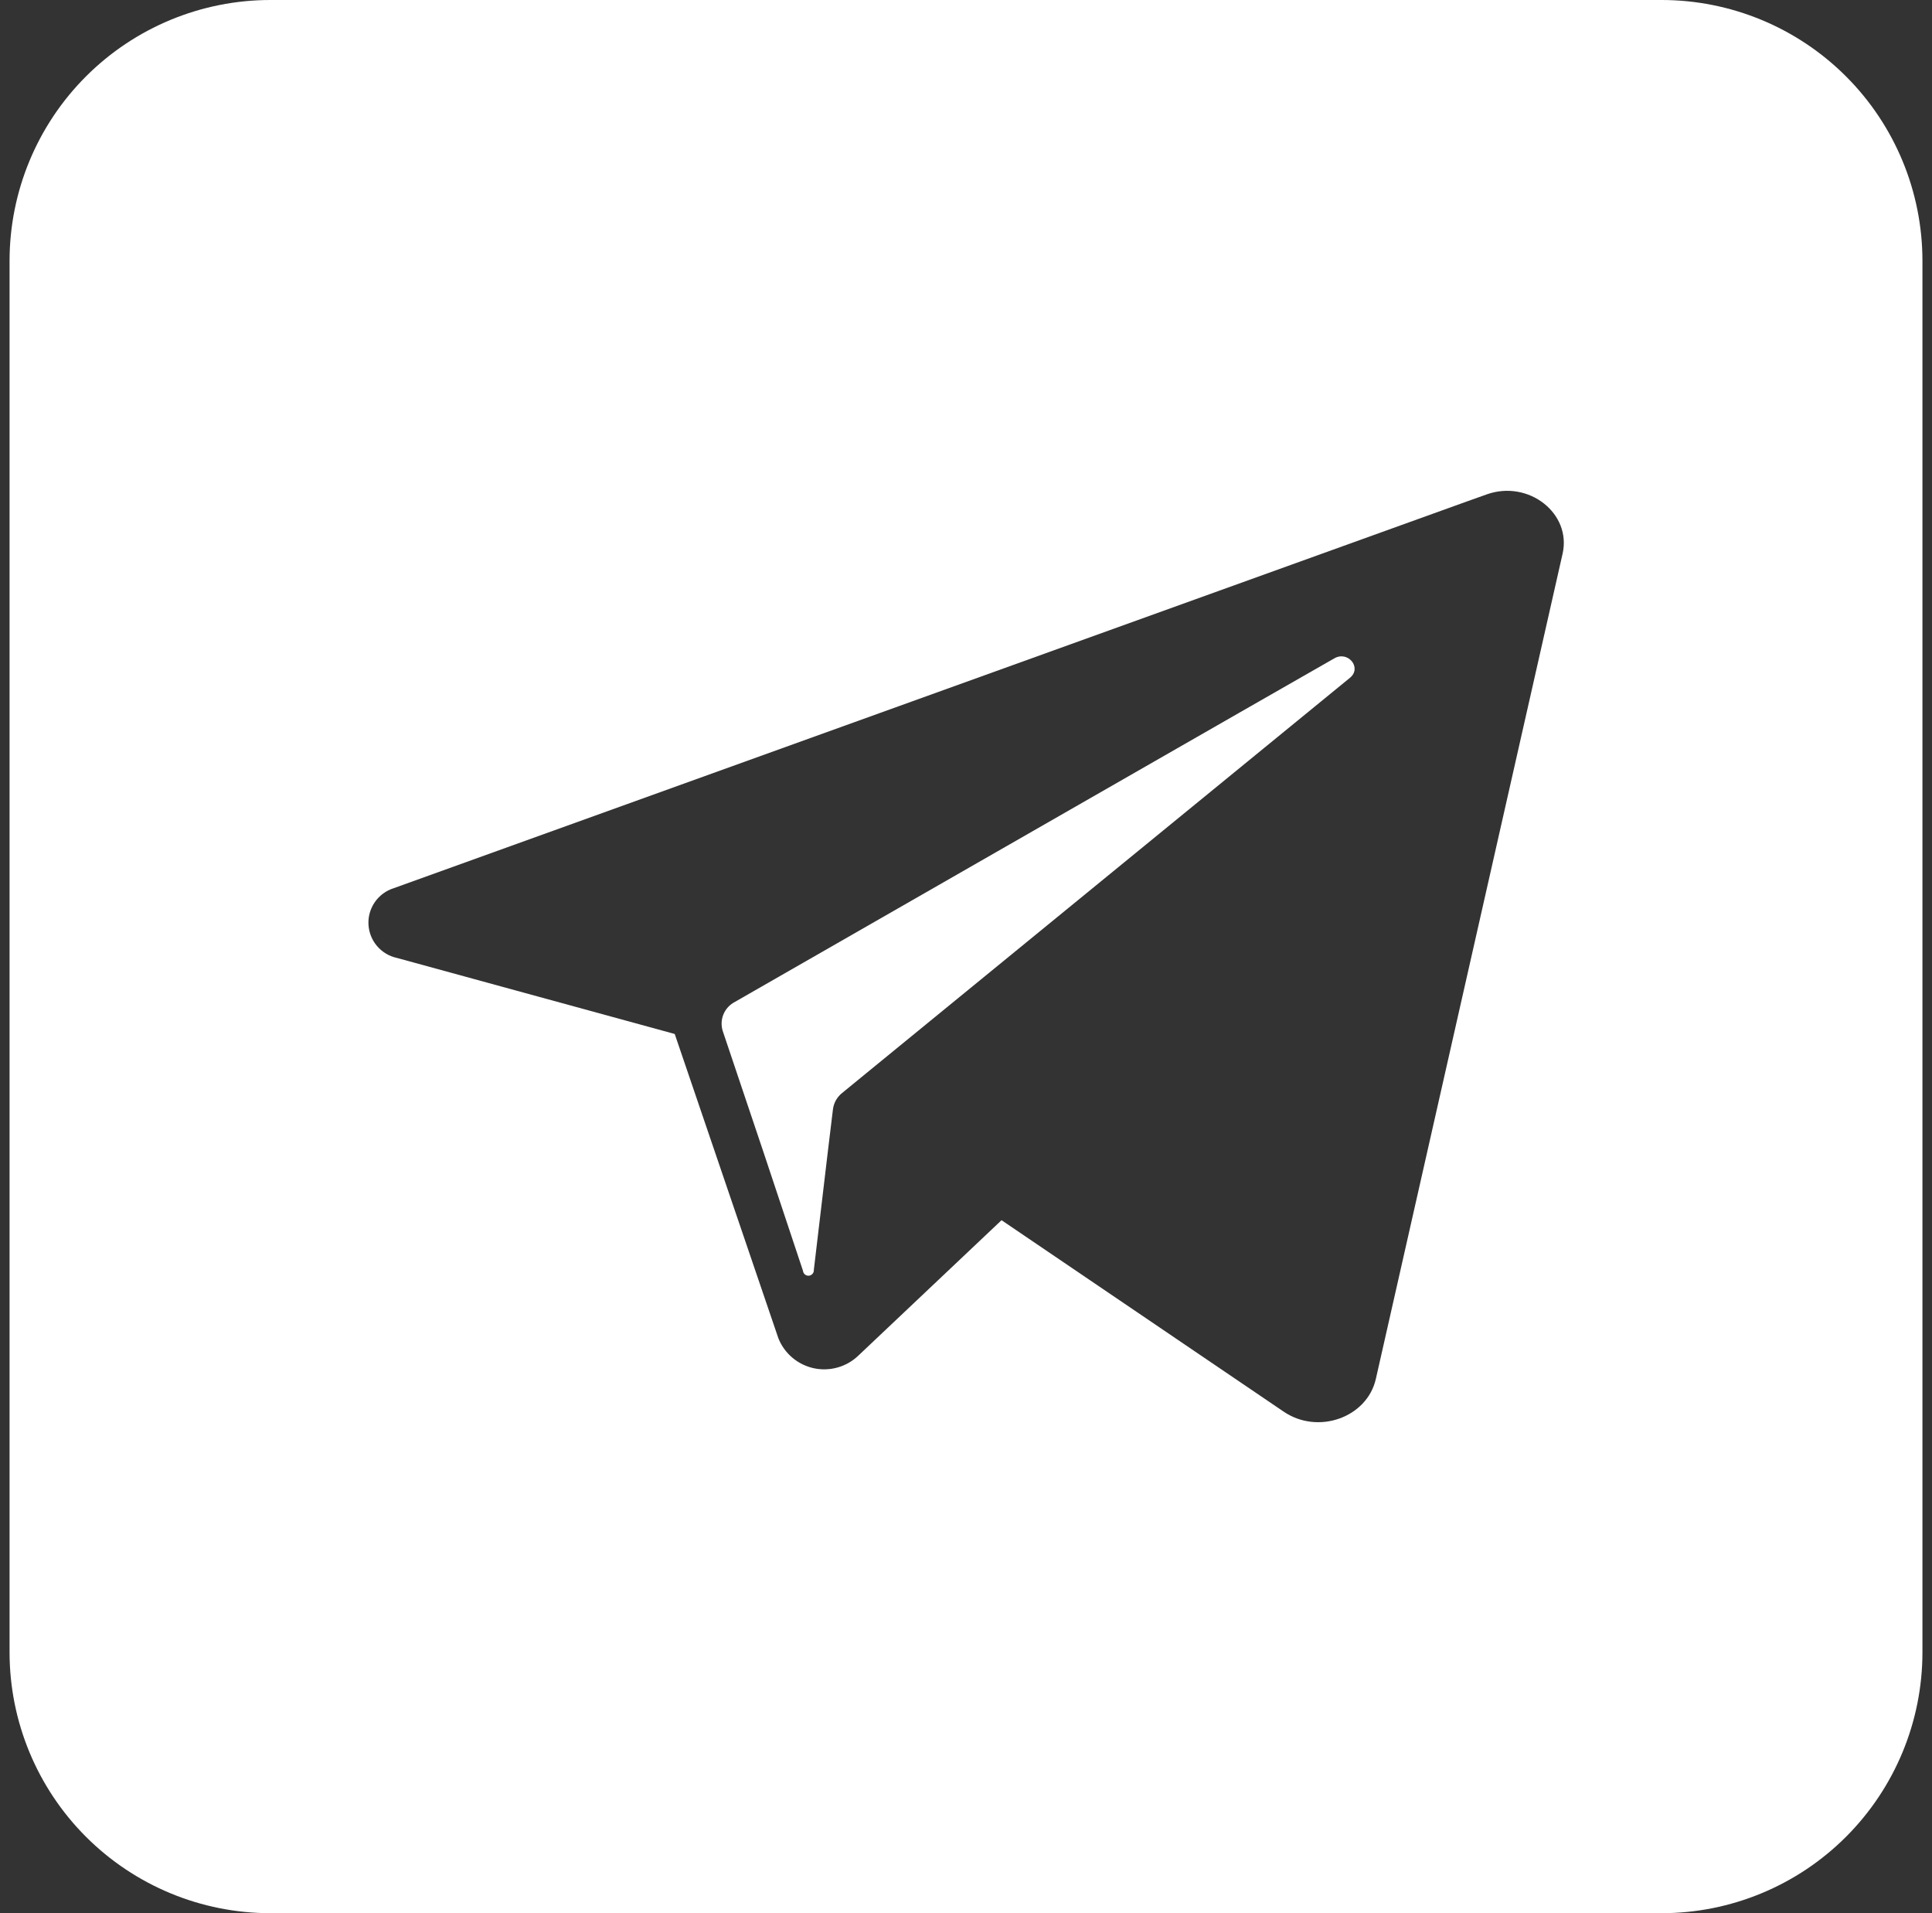
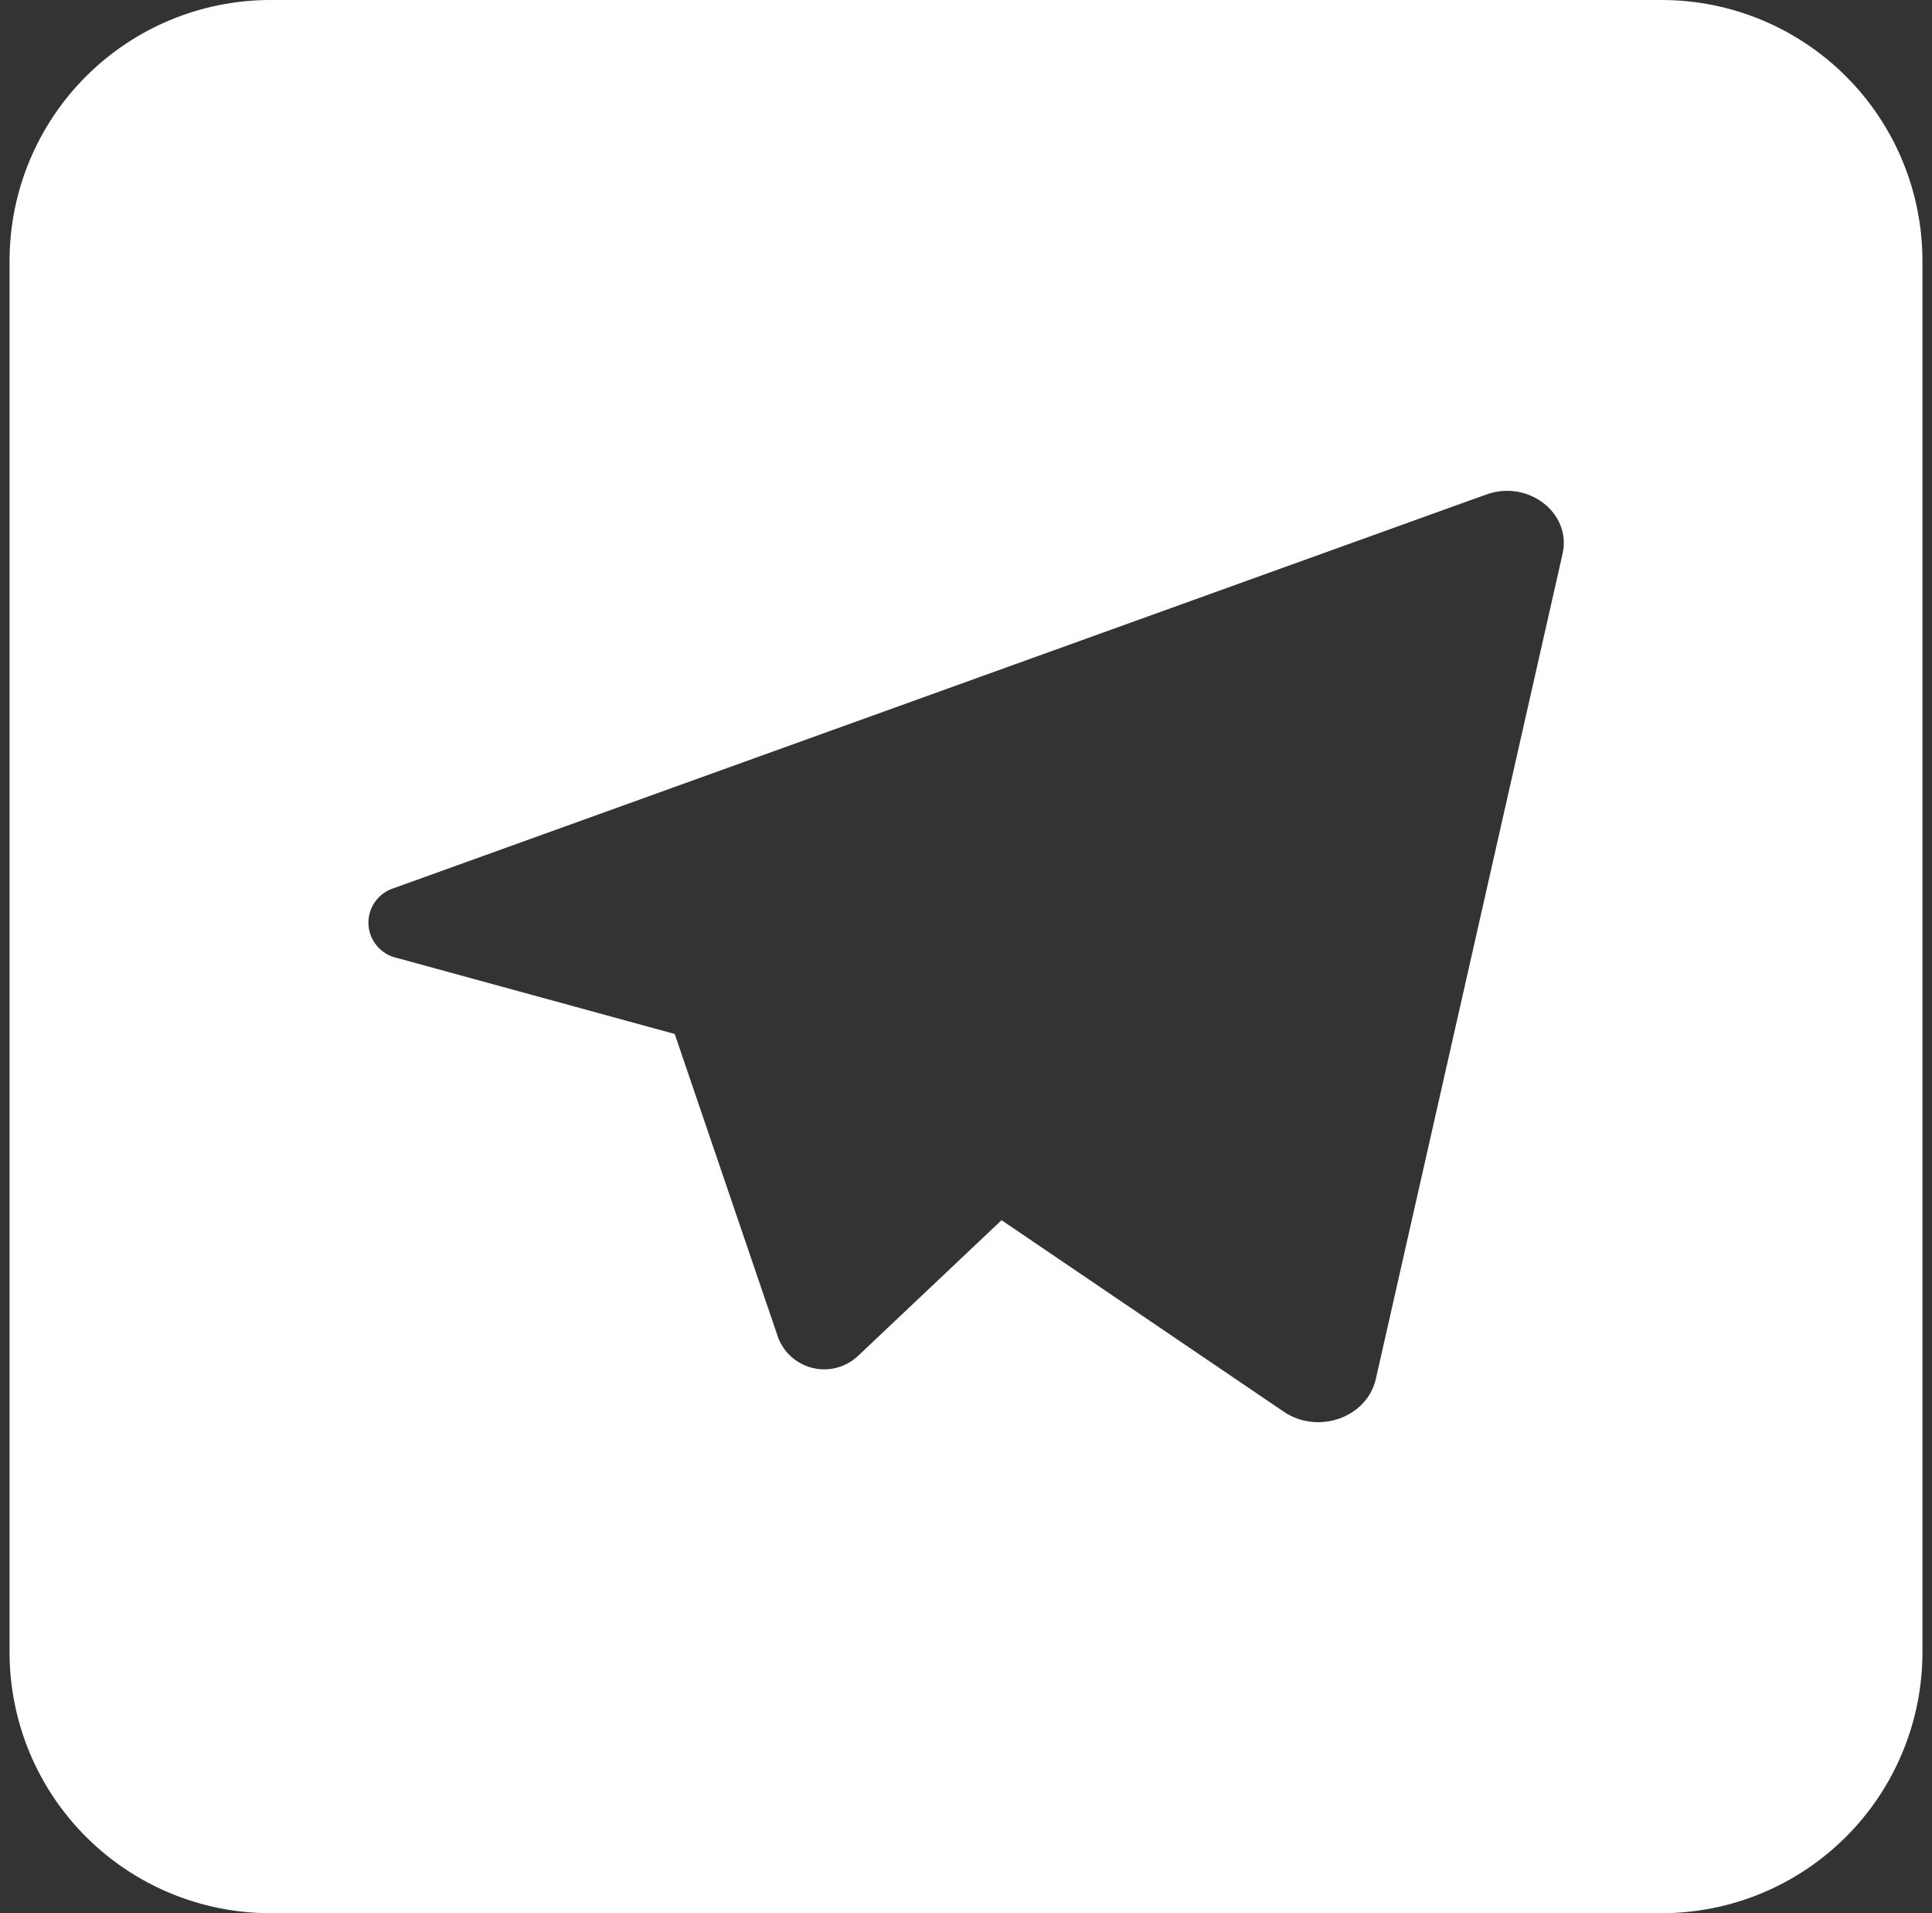
<svg xmlns="http://www.w3.org/2000/svg" width="101" height="100" viewBox="0 0 101 100" fill="none">
  <rect x="0" y="0" width="101" height="100" fill="#333333" stroke="none" />
-   <path d="M70.574 35.426L45.216 56.153L44.023 57.13C43.761 57.338 43.59 57.64 43.546 57.971L43.279 60.176L42.546 66.369C42.552 66.444 42.529 66.519 42.48 66.577C42.432 66.635 42.362 66.672 42.287 66.679C42.212 66.686 42.137 66.662 42.079 66.614C42.021 66.565 41.984 66.496 41.977 66.42L39.915 60.227L37.784 53.892C37.693 53.608 37.705 53.301 37.817 53.025C37.929 52.749 38.135 52.521 38.398 52.38L64.784 37.255L69.75 34.414C70.472 33.994 71.21 34.903 70.574 35.426Z" fill="white" />
  <path d="M86.864 0H14.136C10.52 0 7.051 1.437 4.494 3.994C1.937 6.551 0.5 10.02 0.5 13.636L0.5 86.364C0.5 89.98 1.937 93.449 4.494 96.006C7.051 98.563 10.52 100 14.136 100H86.864C90.48 100 93.949 98.563 96.506 96.006C99.063 93.449 100.5 89.98 100.5 86.364V13.636C100.5 10.02 99.063 6.551 96.506 3.994C93.949 1.437 90.48 0 86.864 0ZM81.688 28.943L71.926 72.074C71.466 74.097 68.898 75.011 67.097 73.778L52.358 63.778L44.852 70.875C44.546 71.162 44.175 71.37 43.77 71.481C43.365 71.593 42.94 71.603 42.53 71.513C42.12 71.422 41.739 71.233 41.419 70.961C41.098 70.689 40.849 70.344 40.693 69.954L37.983 62L35.273 54.045L20.744 50.068C20.338 49.98 19.973 49.759 19.704 49.441C19.436 49.123 19.281 48.726 19.262 48.31C19.243 47.895 19.362 47.485 19.601 47.144C19.839 46.804 20.183 46.551 20.579 46.426L76.704 26.204L77.739 25.835C79.915 25.074 82.165 26.835 81.688 28.943Z" fill="white" />
</svg>